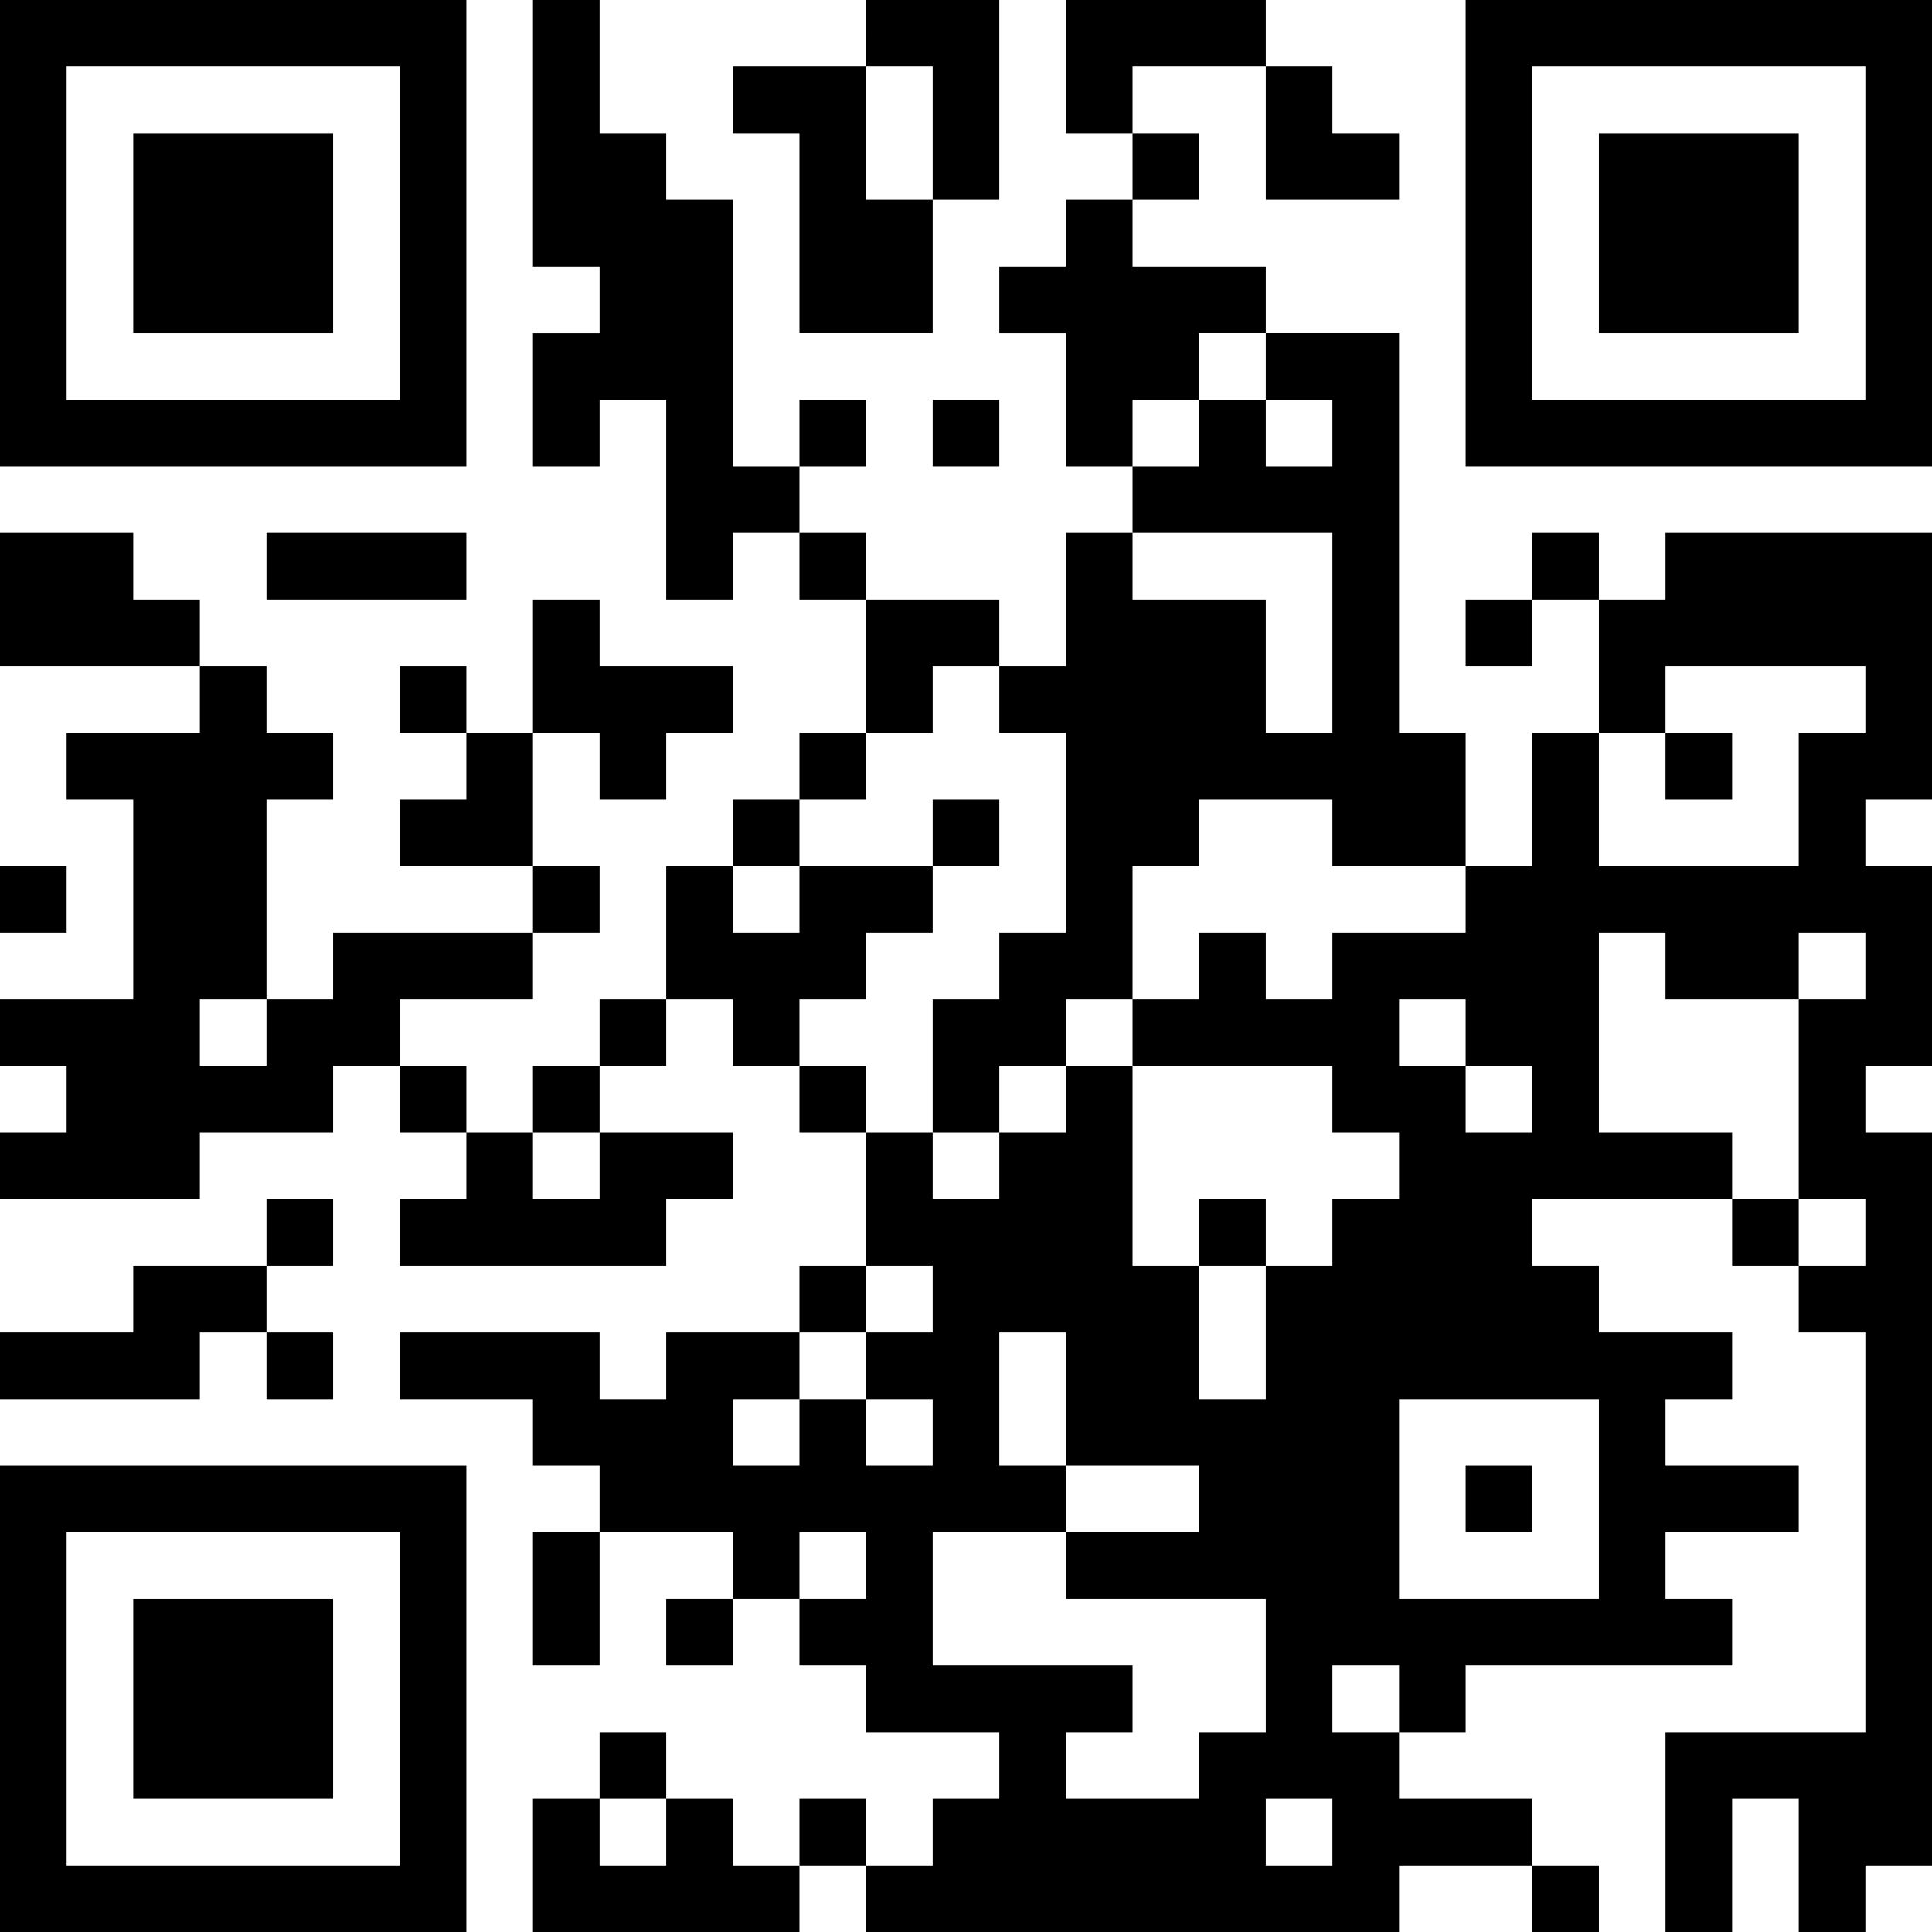
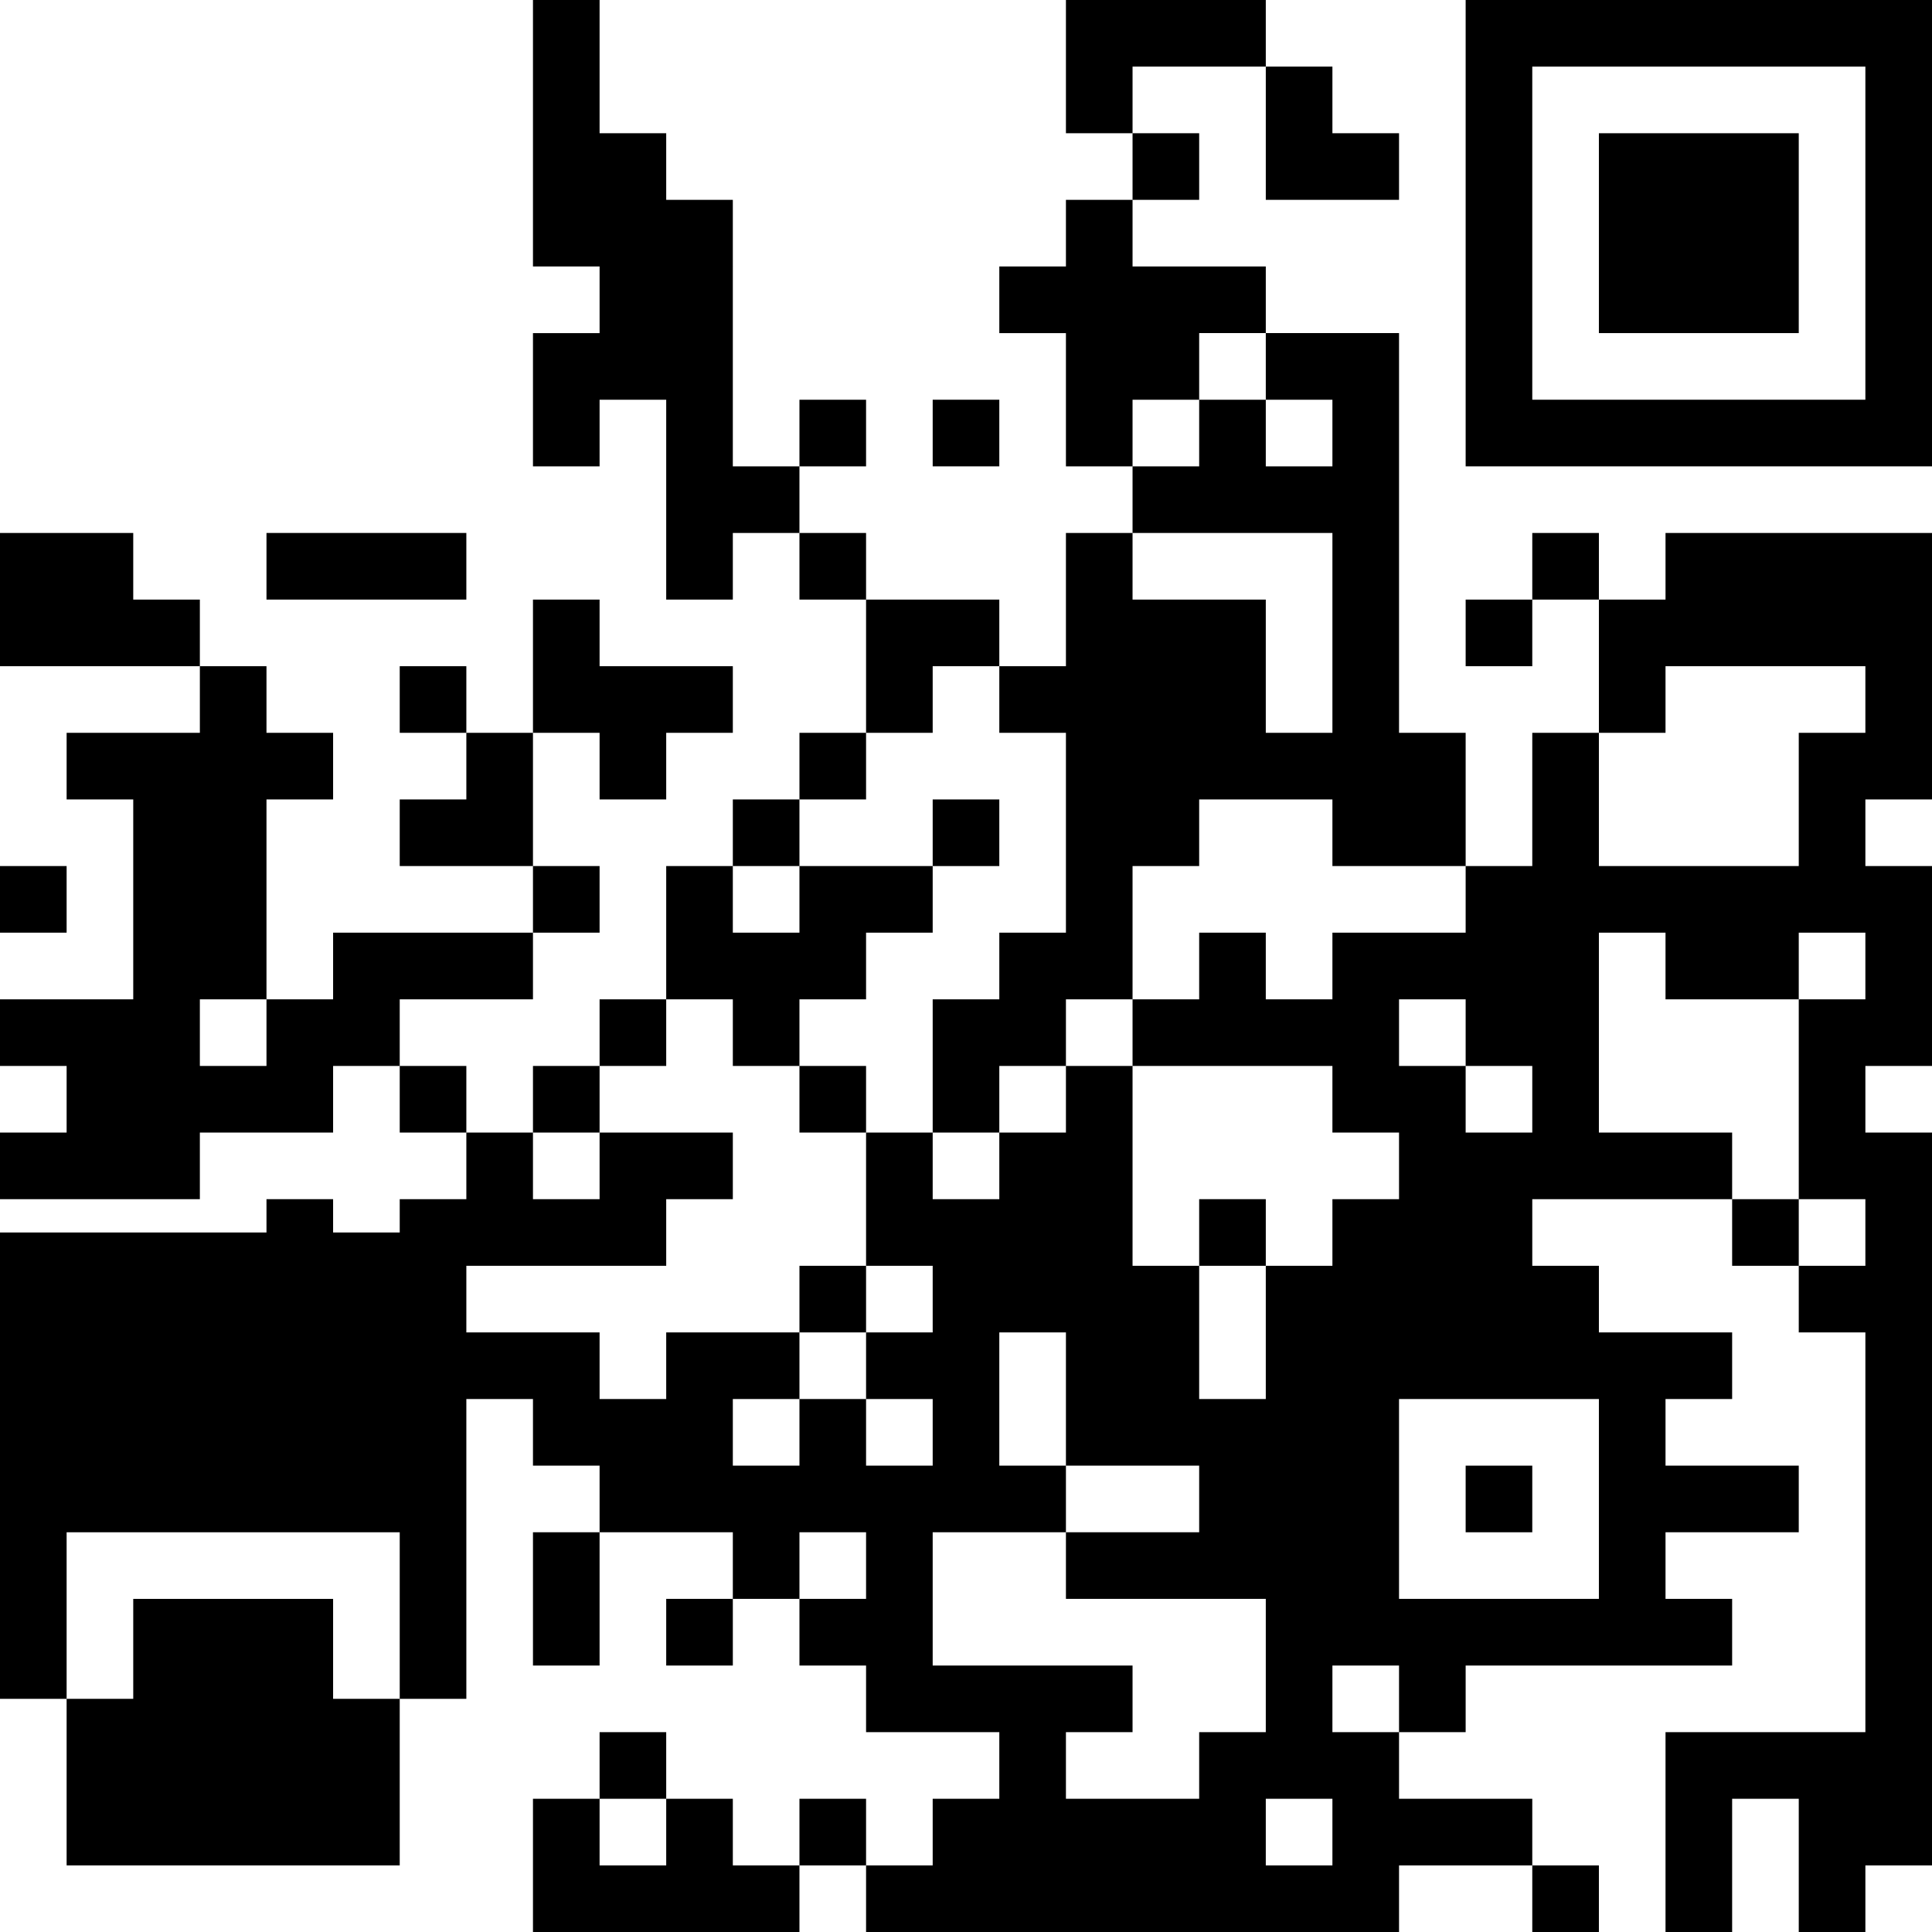
<svg xmlns="http://www.w3.org/2000/svg" id="_レイヤー_1" data-name="レイヤー_1" version="1.1" viewBox="0 0 232 232">
-   <path d="M0,28v28h56V0H0v28ZM48,28v20H8V8h40v20Z" />
-   <path d="M16,28v12h24v-24h-24v12Z" />
  <path d="M64,16v16h8v8h-8v16h8v-8h8v24h8v-8h8v8h8v16h-8v8h-8v8h-8v16h-8v8h-8v8h-8v-8h-8v-8h16v-8h8v-8h-8v-16h8v8h8v-8h8v-8h-16v-8h-8v16h-8v-8h-8v8h8v8h-8v8h16v8h-24v8h-8v-24h8v-8h-8v-8h-8v-8h-8v-8H0v16h24v8H8v8h8v24H0v8h8v8H0v8h24v-8h16v-8h8v8h8v8h-8v8h32v-8h8v-8h-16v-8h8v-8h8v8h8v8h8v16h-8v8h-16v8h-8v-8h-24v8h16v8h8v8h-8v16h8v-16h16v8h-8v8h8v-8h8v8h8v8h16v8h-8v8h-8v-8h-8v8h-8v-8h-8v-8h-8v8h-8v16h32v-8h8v8h64v-8h16v8h8v-8h-8v-8h-16v-8h8v-8h32v-8h-8v-8h16v-8h-16v-8h8v-8h-16v-8h-8v-8h24v8h8v8h8v48h-24v24h8v-16h8v16h8v-8h8v-88h-8v-8h8v-24h-8v-8h8v-32h-32v8h-8v-8h-8v8h-8v8h8v-8h8v16h-8v16h-8v-16h-8v-48h-16v-8h-16v-8h8v-8h-8v-8h16v16h16v-8h-8v-8h-8V0h-24v16h8v8h-8v8h-8v8h8v16h8v8h-8v16h-8v-8h-16v-8h-8v-8h8v-8h-8v8h-8V24h-8v-8h-8V0h-8v16ZM152,44v4h8v8h-8v-8h-8v8h-8v-8h8v-8h8v4ZM160,76v12h-8v-16h-16v-8h24v12ZM120,84v4h8v24h-8v8h-8v16h8v-8h8v-8h8v-16h8v-8h16v8h16v8h-16v8h-8v-8h-8v8h-8v8h24v8h8v8h-8v8h-8v16h-8v-16h-8v-24h-8v8h-8v8h-8v-8h-8v-8h-8v-8h8v-8h8v-8h-16v8h-8v-8h8v-8h8v-8h8v-8h8v4ZM224,84v4h-8v16h-24v-16h8v-8h24v4ZM200,116v4h16v-8h8v8h-8v24h8v8h-8v-8h-8v-8h-16v-24h8v4ZM32,124v4h-8v-8h8v4ZM176,124v4h8v8h-8v-8h-8v-8h8v4ZM72,140v4h-8v-8h8v4ZM112,156v4h-8v8h8v8h-8v-8h-8v8h-8v-8h8v-8h8v-8h8v4ZM128,168v8h16v8h-16v8h24v16h-8v8h-16v-8h8v-8h-24v-16h16v-8h-8v-16h8v8ZM192,180v12h-24v-24h24v12ZM104,188v4h-8v-8h8v4ZM168,204v4h-8v-8h8v4ZM80,220v4h-8v-8h8v4ZM160,220v4h-8v-8h8v4Z" />
  <path d="M112,100v4h8v-8h-8v4Z" />
  <path d="M144,148v4h8v-8h-8v4Z" />
-   <path d="M200,92v4h8v-8h-8v4Z" />
  <path d="M176,180v4h8v-8h-8v4Z" />
-   <path d="M104,4v4h-16v8h8v24h16v-16h8V0h-16v4ZM112,16v8h-8V8h8v8Z" />
  <path d="M176,28v28h56V0h-56v28ZM224,28v20h-40V8h40v20Z" />
  <path d="M192,28v12h24v-24h-24v12Z" />
  <path d="M112,52v4h8v-8h-8v4Z" />
  <path d="M32,68v4h24v-8h-24v4Z" />
  <path d="M0,108v4h8v-8H0v4Z" />
  <path d="M32,148v4h-16v8H0v8h24v-8h8v8h8v-8h-8v-8h8v-8h-8v4Z" />
-   <path d="M0,204v28h56v-56H0v28ZM48,204v20H8v-40h40v20Z" />
+   <path d="M0,204h56v-56H0v28ZM48,204v20H8v-40h40v20Z" />
  <path d="M16,204v12h24v-24h-24v12Z" />
</svg>